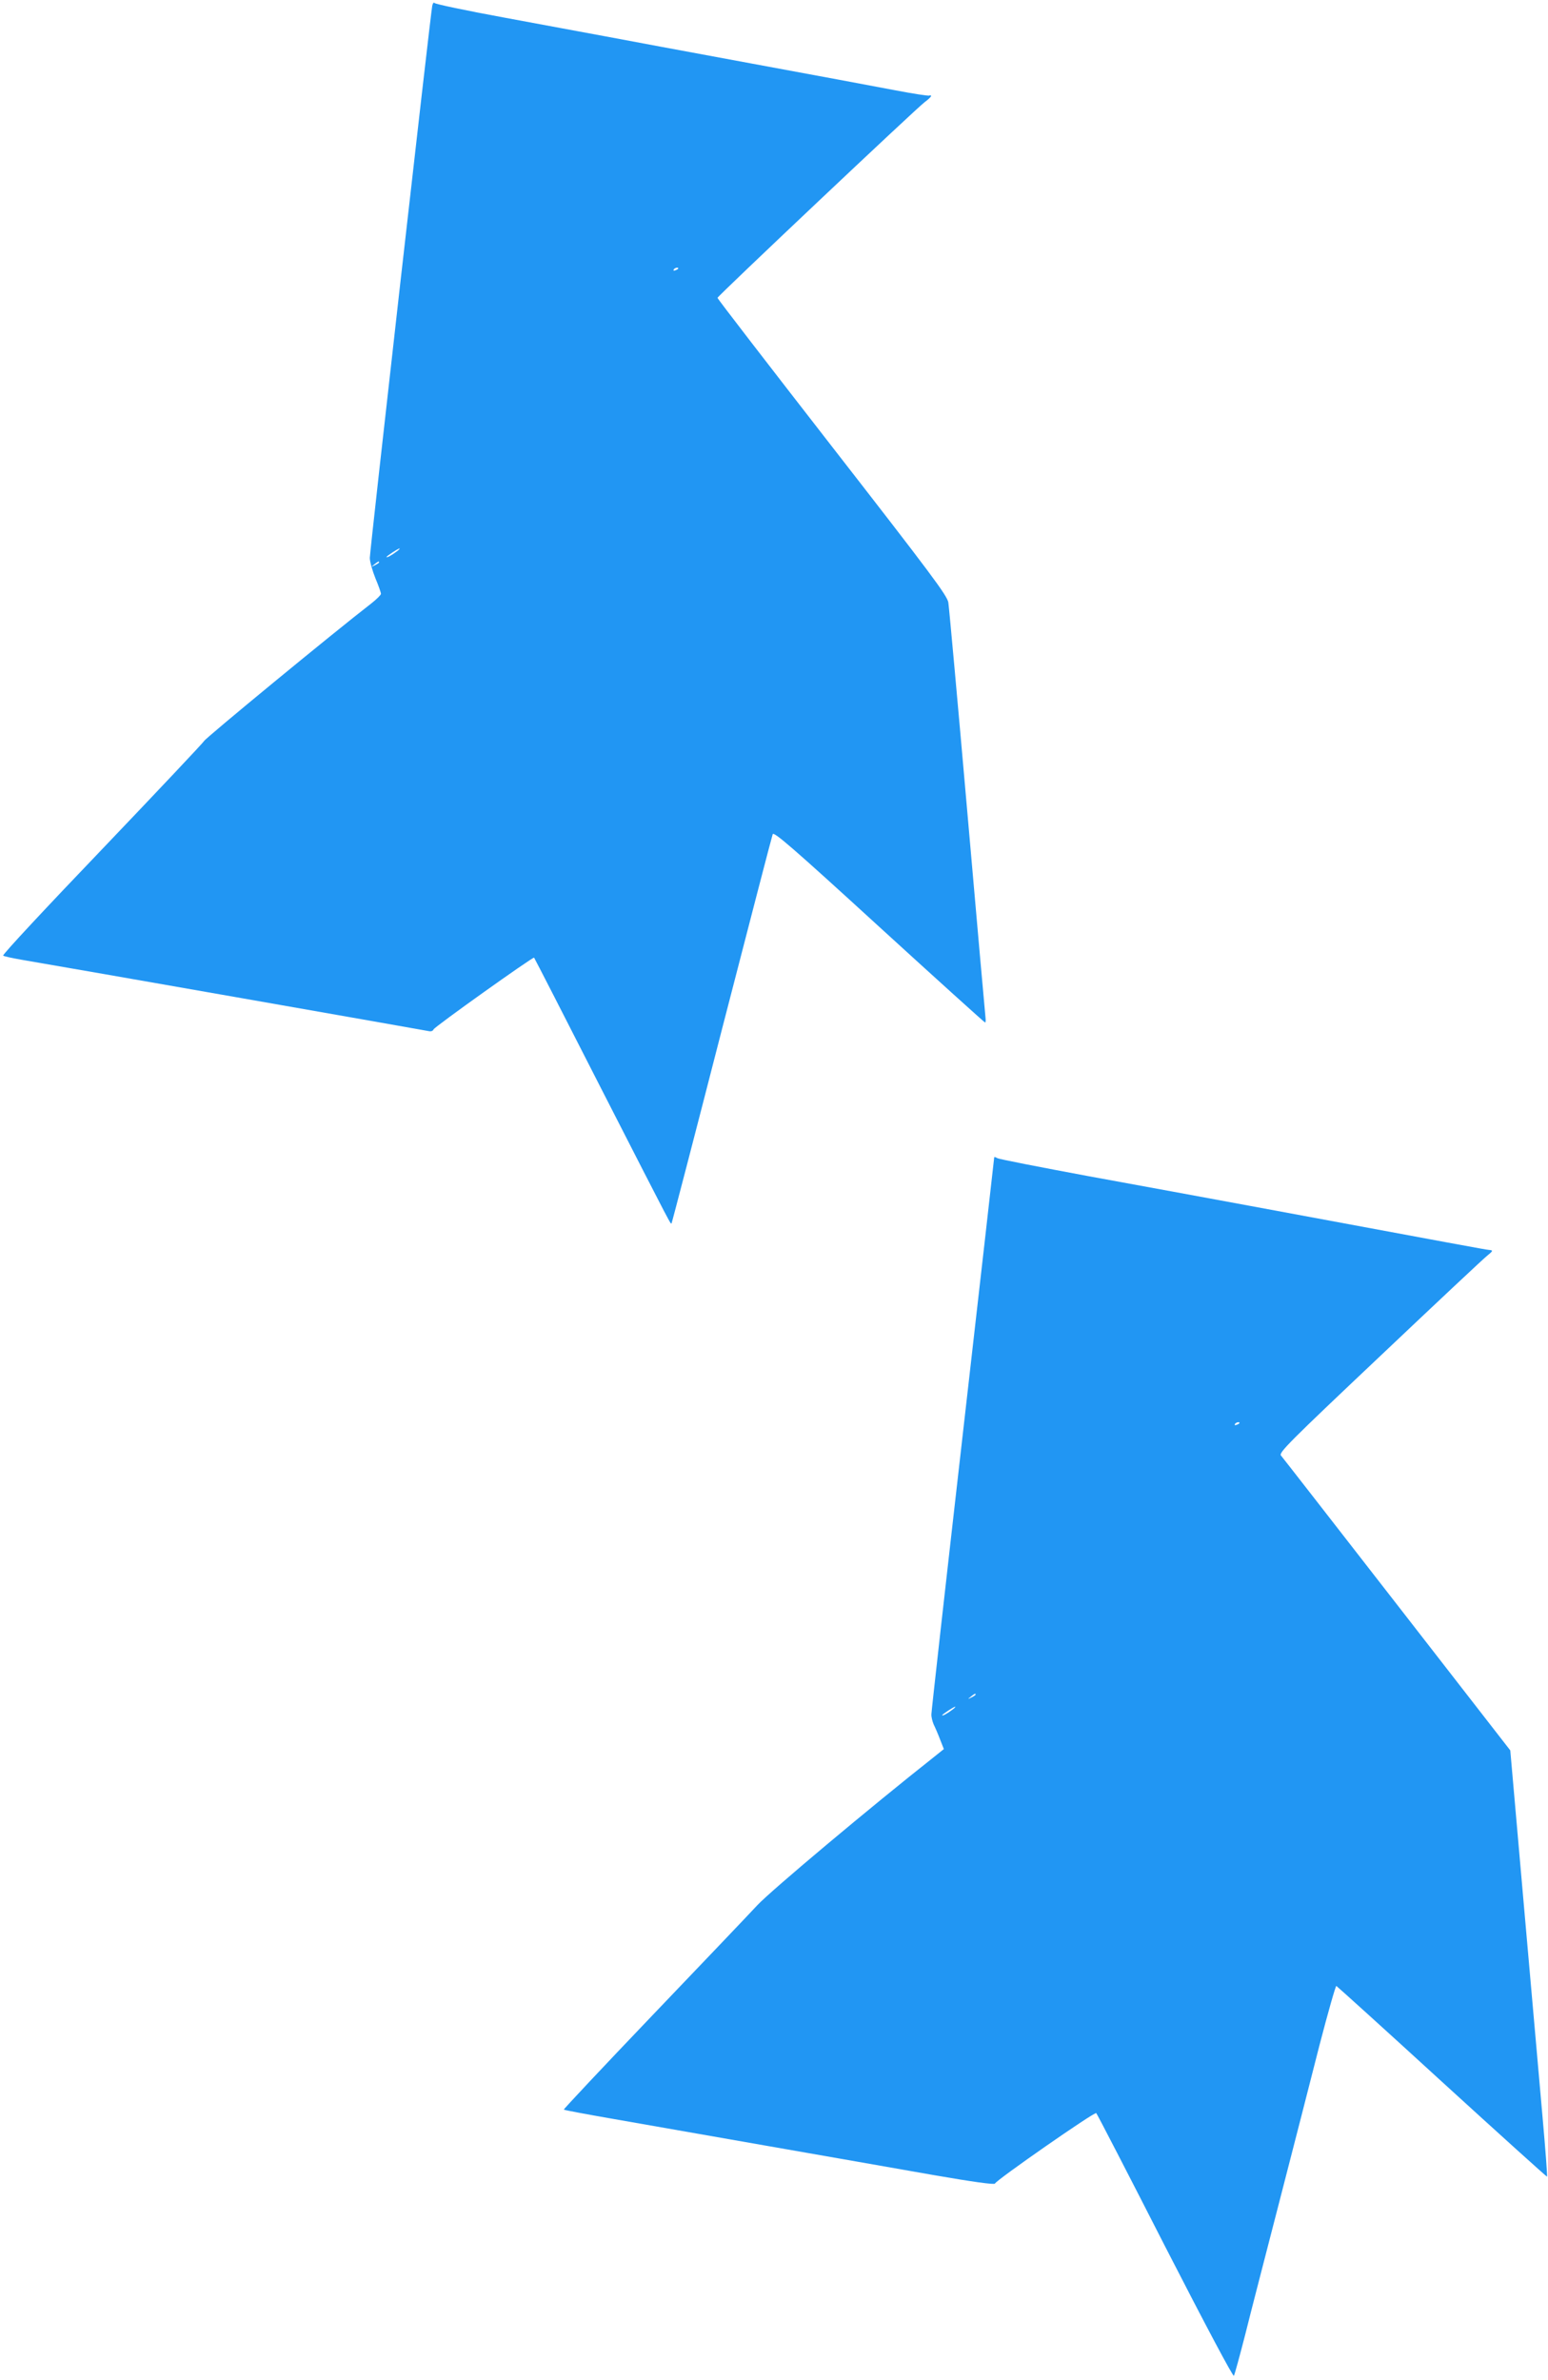
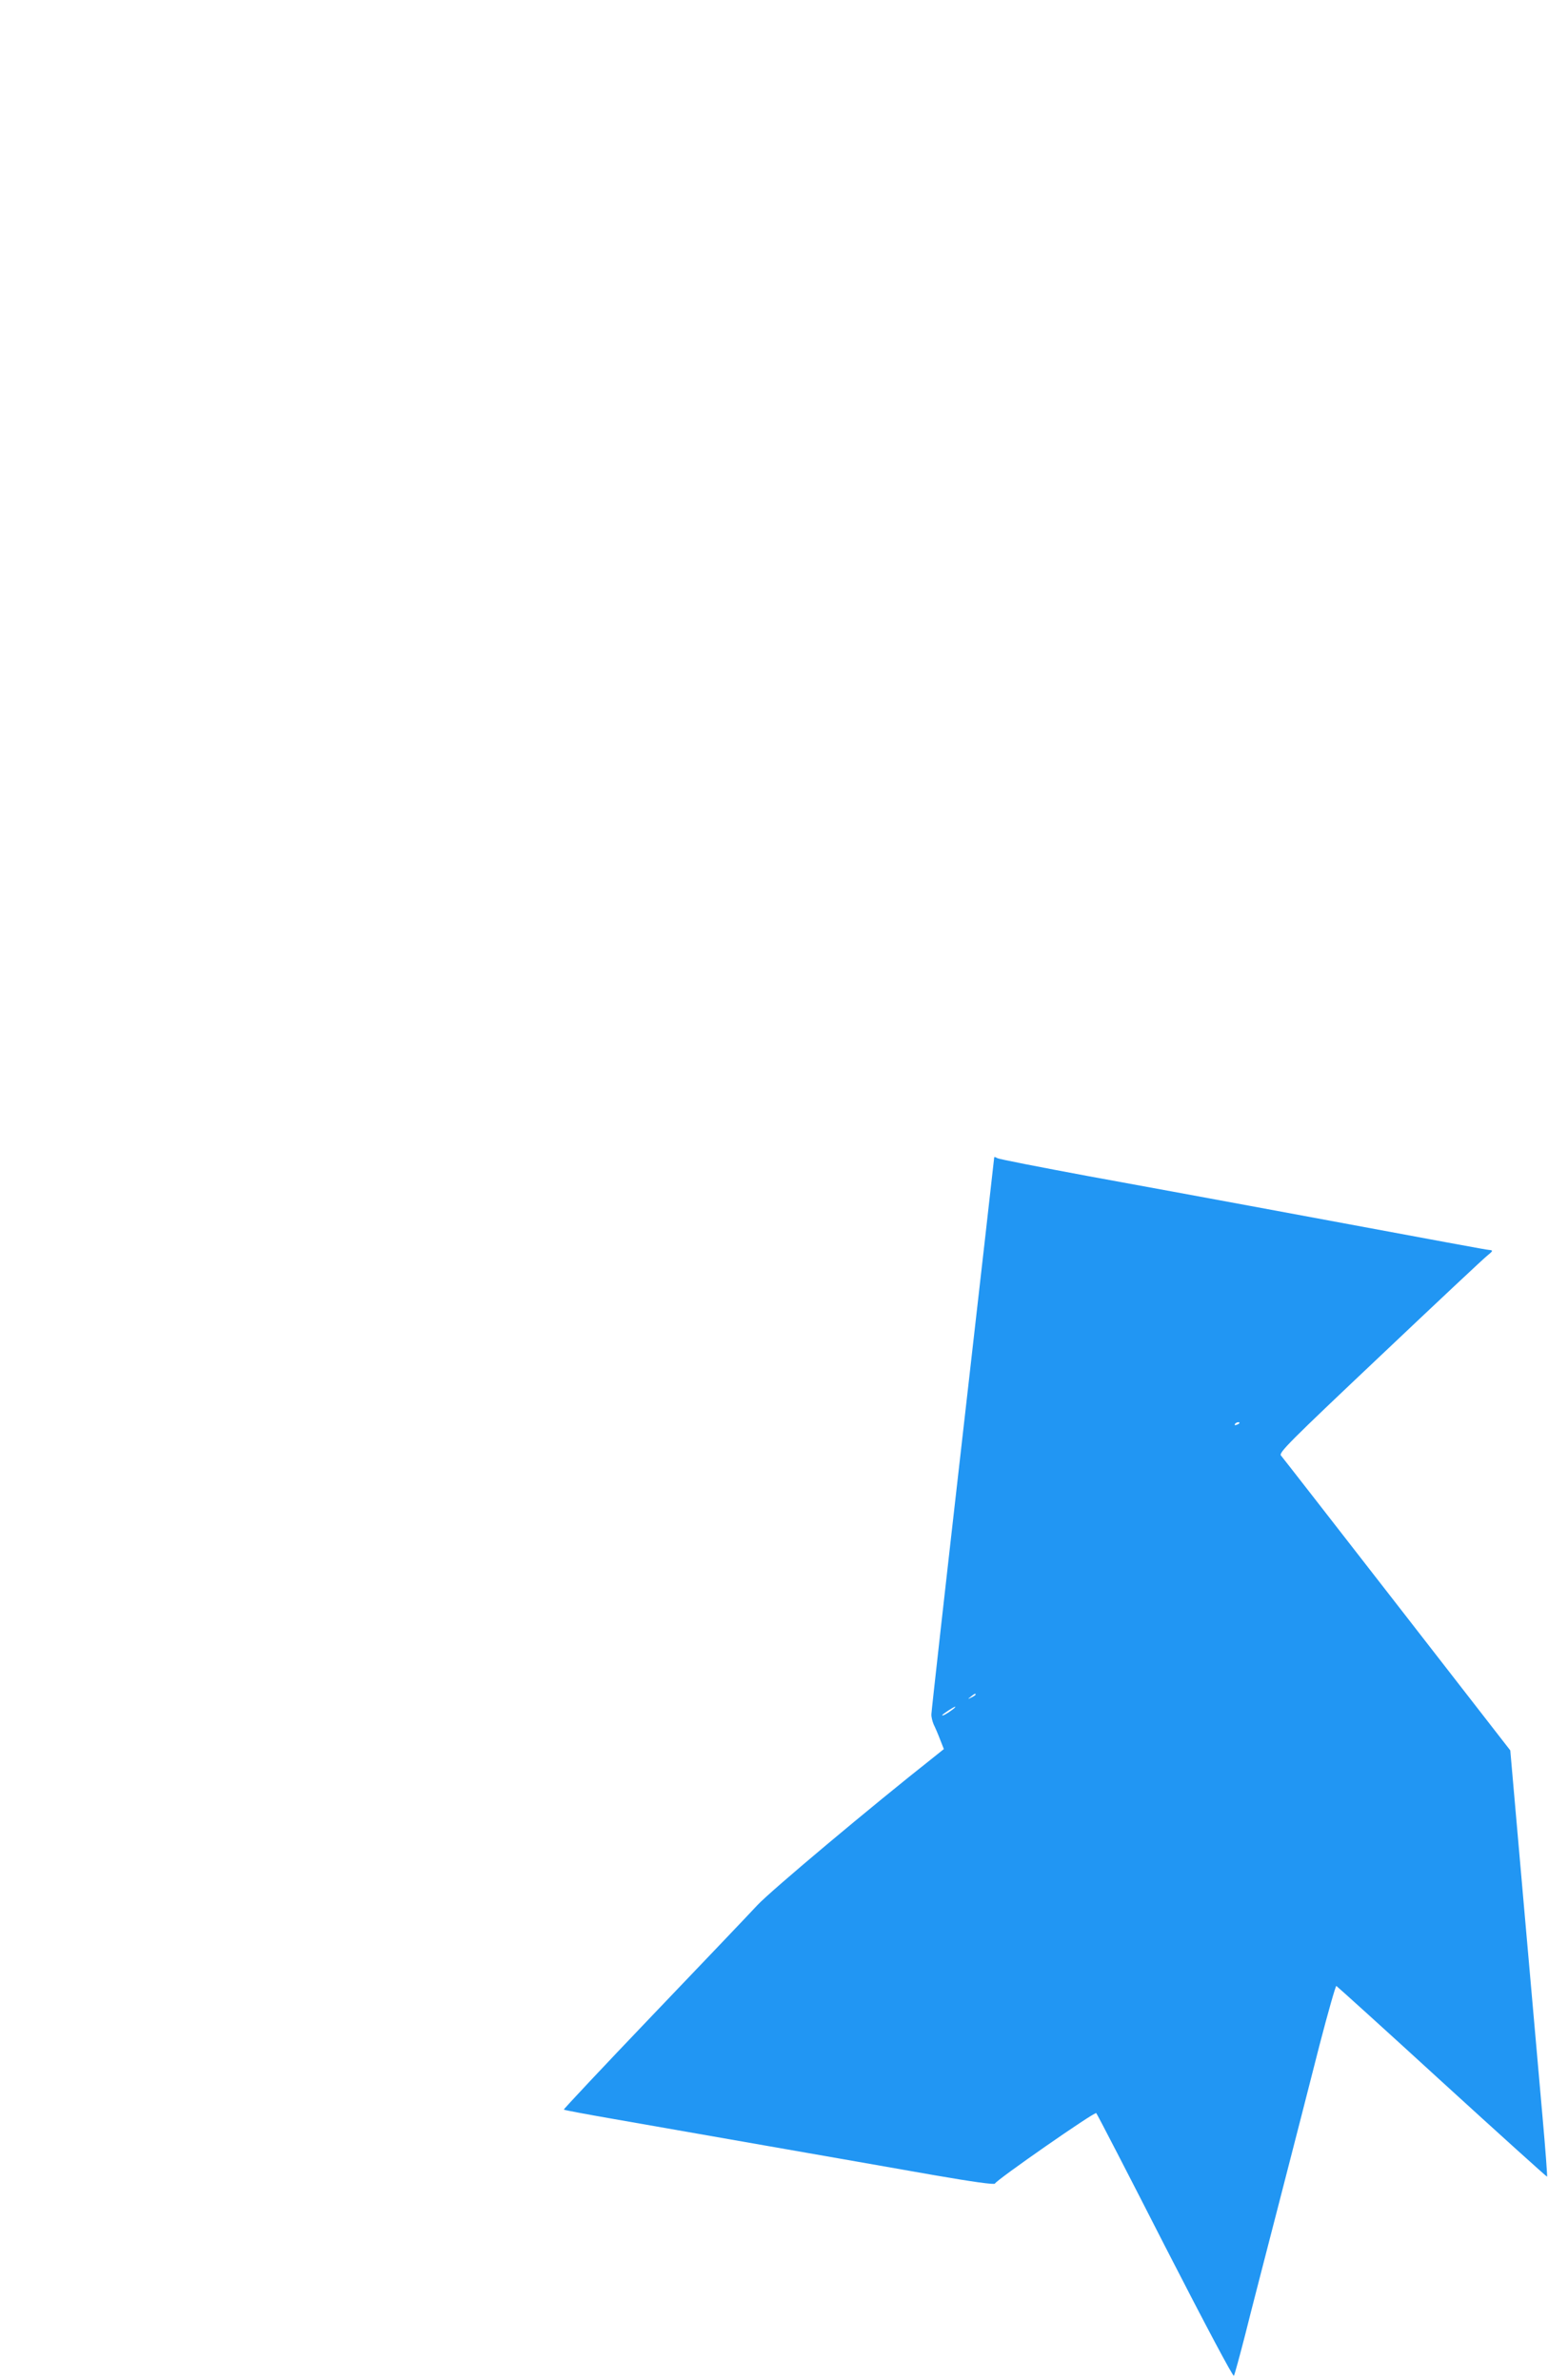
<svg xmlns="http://www.w3.org/2000/svg" version="1.0" width="833pt" height="1280pt" viewBox="0 0 833 1280" preserveAspectRatio="xMidYMid meet">
  <g transform="translate(0,1280) scale(0.1,-0.1)" fill="#2196f3" stroke="none">
-     <path d="M2326 12769 c-9 -42 -336 -2932 -336 -2970 0 -20 14 -69 30 -109 17 -40 30 -78 30 -84 0 -6 -23 -29 -51 -51 -207 -160 -897 -728 -901 -741 -2 -6 -248 -267 -546 -579 -299 -312 -540 -570 -535 -575 4 -4 51 -14 103 -23 260 -44 2168 -379 2186 -383 13 -3 23 0 27 9 5 14 536 392 541 386 2 -2 167 -323 366 -714 392 -766 368 -720 374 -714 2 2 124 470 270 1039 147 569 270 1043 274 1053 6 15 104 -69 572 -497 311 -284 568 -516 571 -516 3 0 4 12 2 28 -2 15 -46 513 -98 1107 -52 594 -98 1100 -102 1125 -8 39 -90 149 -626 838 -339 436 -617 796 -616 800 1 10 1072 1021 1114 1052 19 14 35 29 35 33 0 5 -4 6 -8 3 -4 -3 -89 10 -188 29 -98 19 -449 84 -779 145 -330 61 -681 126 -780 145 -99 18 -344 64 -545 101 -201 37 -368 72 -372 78 -4 5 -9 -1 -12 -15z m1324 -1413 c0 -2 -7 -7 -16 -10 -8 -3 -12 -2 -9 4 6 10 25 14 25 6z m-1515 -1522 c-26 -20 -55 -36 -55 -30 0 5 63 46 70 46 3 -1 -4 -8 -15 -16z m-95 -59 c0 -2 -10 -9 -22 -15 -22 -11 -22 -10 -4 4 21 17 26 19 26 11z" />
    <path d="M5350 6575 c0 -4 -76 -673 -169 -1488 -93 -815 -169 -1493 -169 -1507 -1 -14 5 -38 12 -55 8 -16 24 -53 35 -82 l20 -51 -55 -44 c-337 -266 -874 -716 -949 -796 -49 -53 -305 -321 -568 -596 -262 -274 -475 -501 -473 -503 2 -3 116 -24 253 -48 136 -24 509 -89 828 -145 319 -56 727 -127 907 -159 213 -37 329 -53 332 -46 7 19 537 388 545 379 5 -5 172 -328 371 -718 227 -442 366 -703 370 -695 4 8 31 106 60 219 28 113 112 437 185 720 73 283 170 660 215 838 46 177 87 321 91 320 4 -2 261 -234 569 -516 309 -282 564 -512 565 -510 2 2 -9 150 -25 328 -16 179 -61 694 -101 1145 l-72 820 -610 785 c-336 432 -616 792 -624 801 -13 15 44 72 534 535 302 286 561 529 576 540 32 26 33 29 9 31 -17 1 -181 32 -1292 238 -217 40 -606 112 -865 159 -258 48 -478 91 -487 96 -10 6 -18 8 -18 5z m1320 -1429 c0 -2 -7 -7 -16 -10 -8 -3 -12 -2 -9 4 6 10 25 14 25 6z m-1420 -1461 c0 -2 -10 -9 -22 -15 -22 -11 -22 -10 -4 4 21 17 26 19 26 11z m-125 -81 c-26 -20 -55 -36 -55 -30 0 5 63 46 70 46 3 -1 -4 -8 -15 -16z" />
  </g>
</svg>